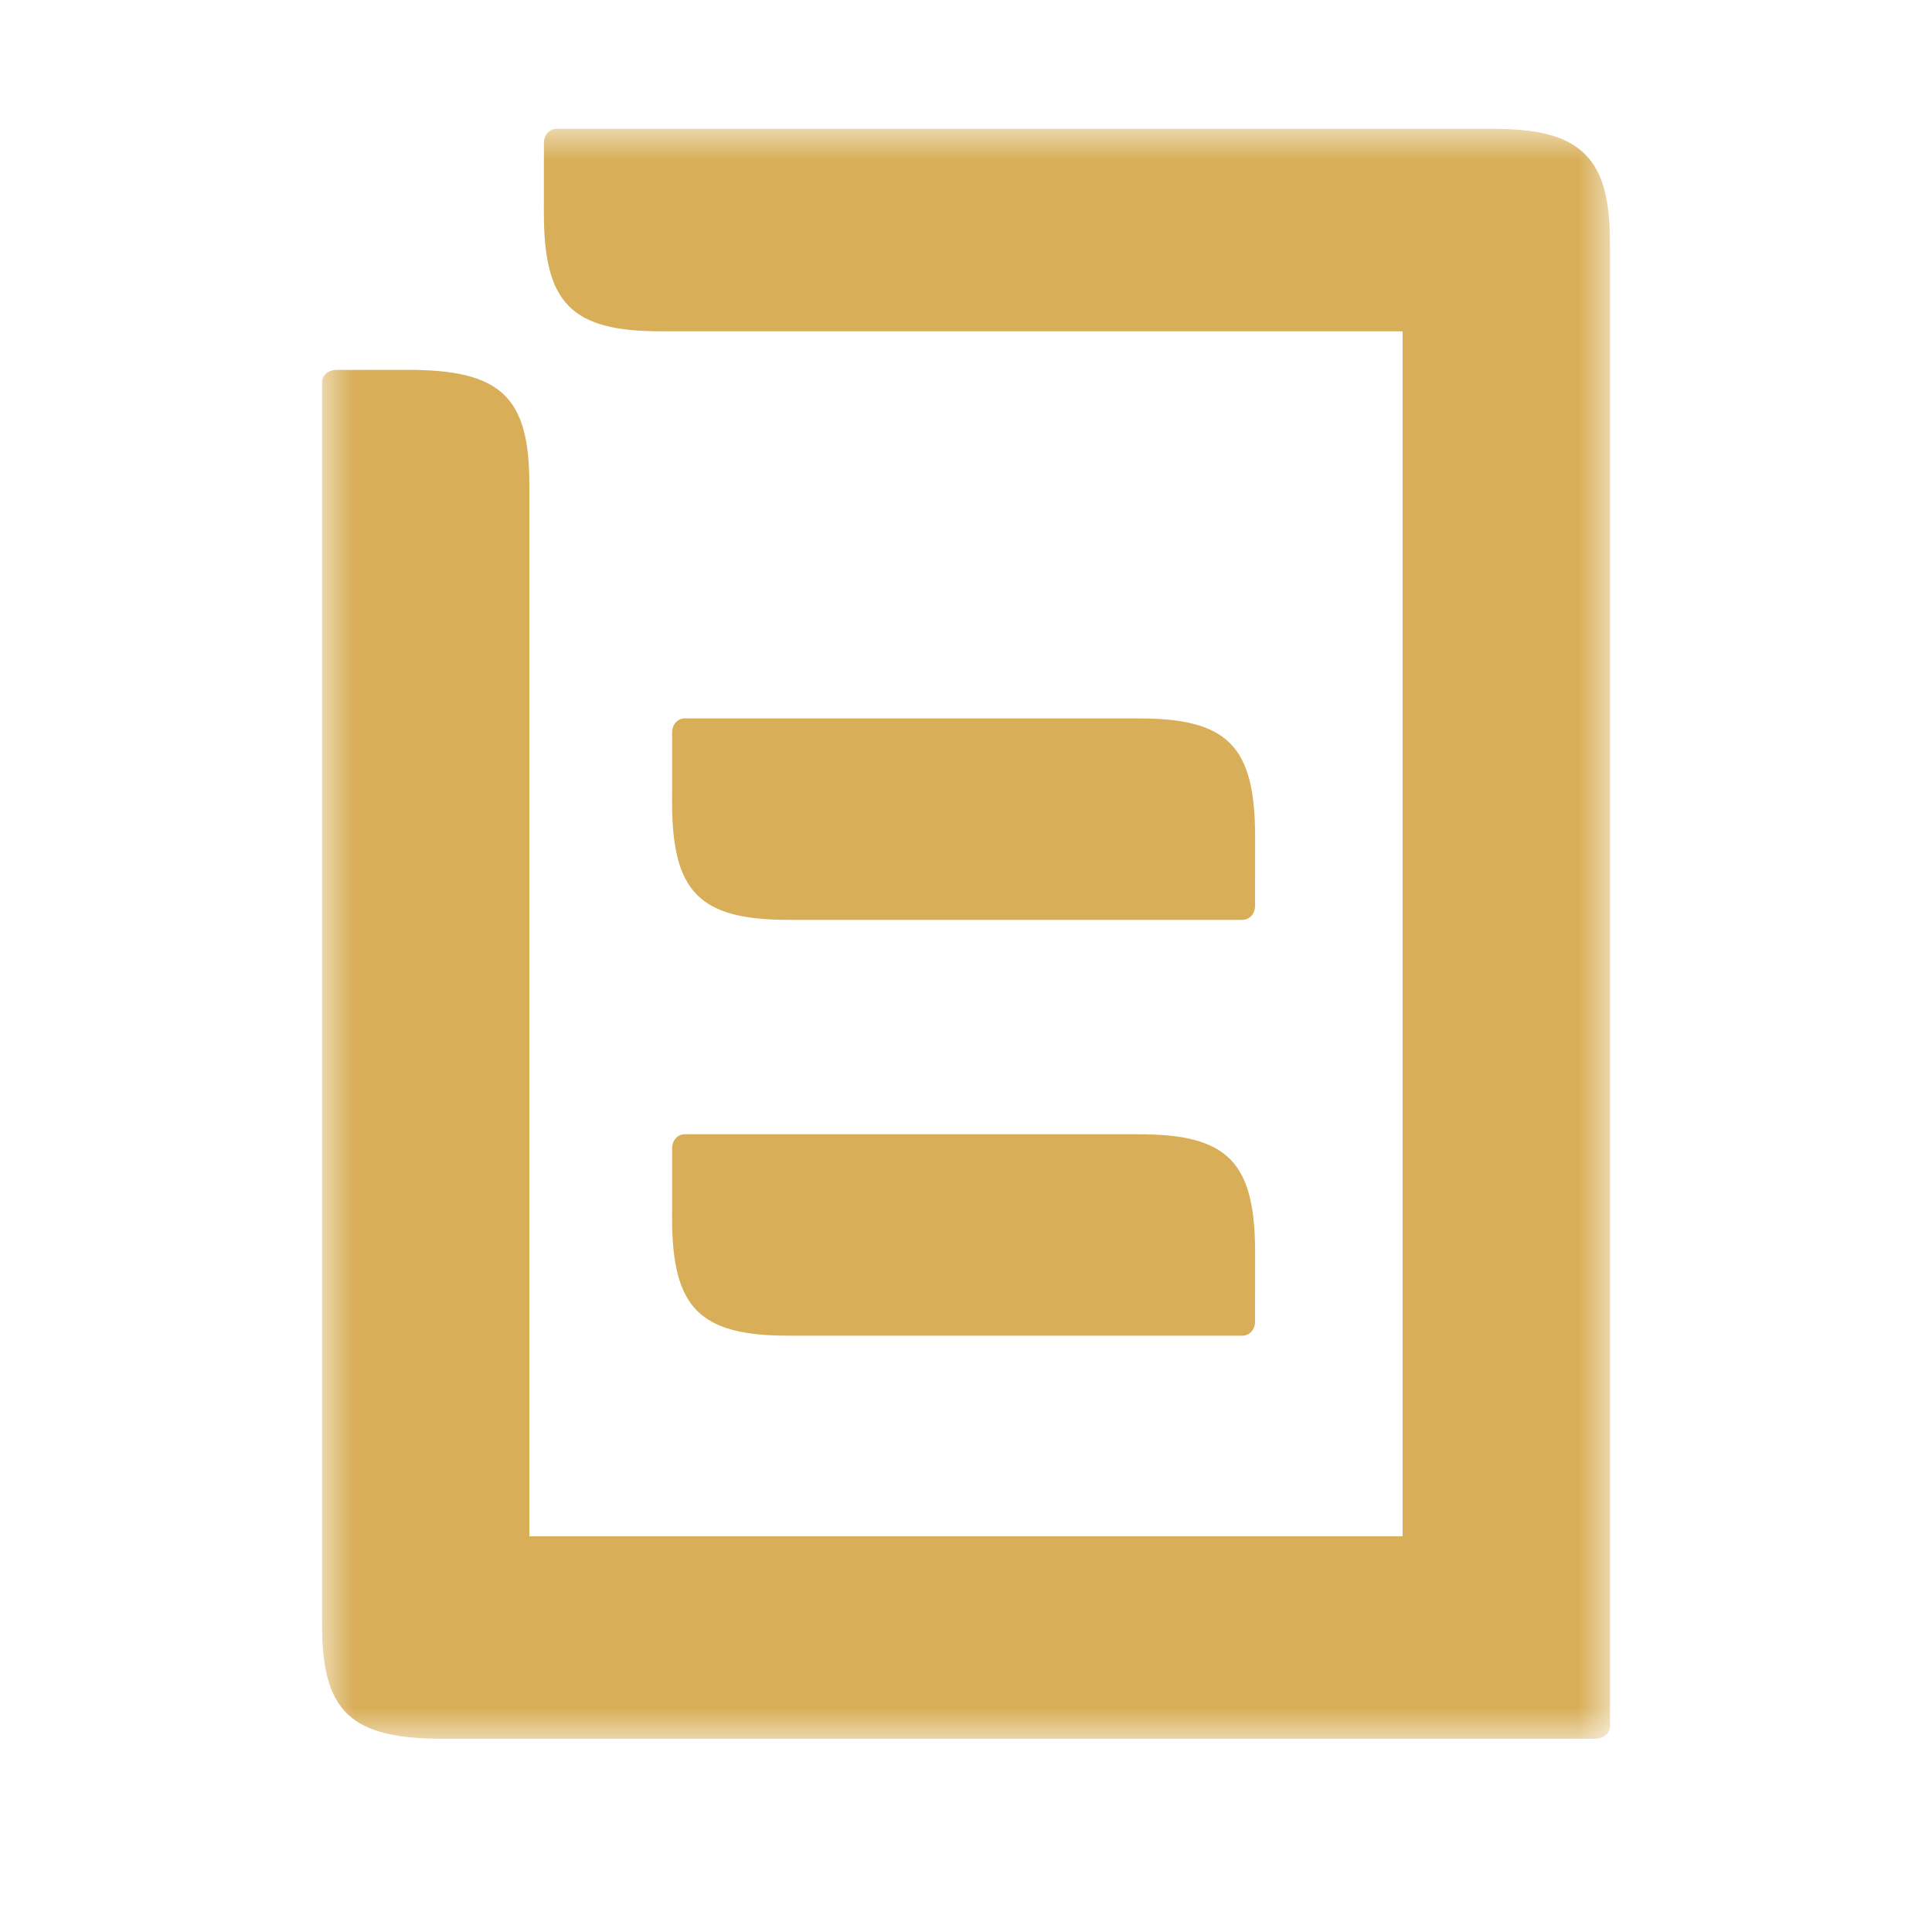
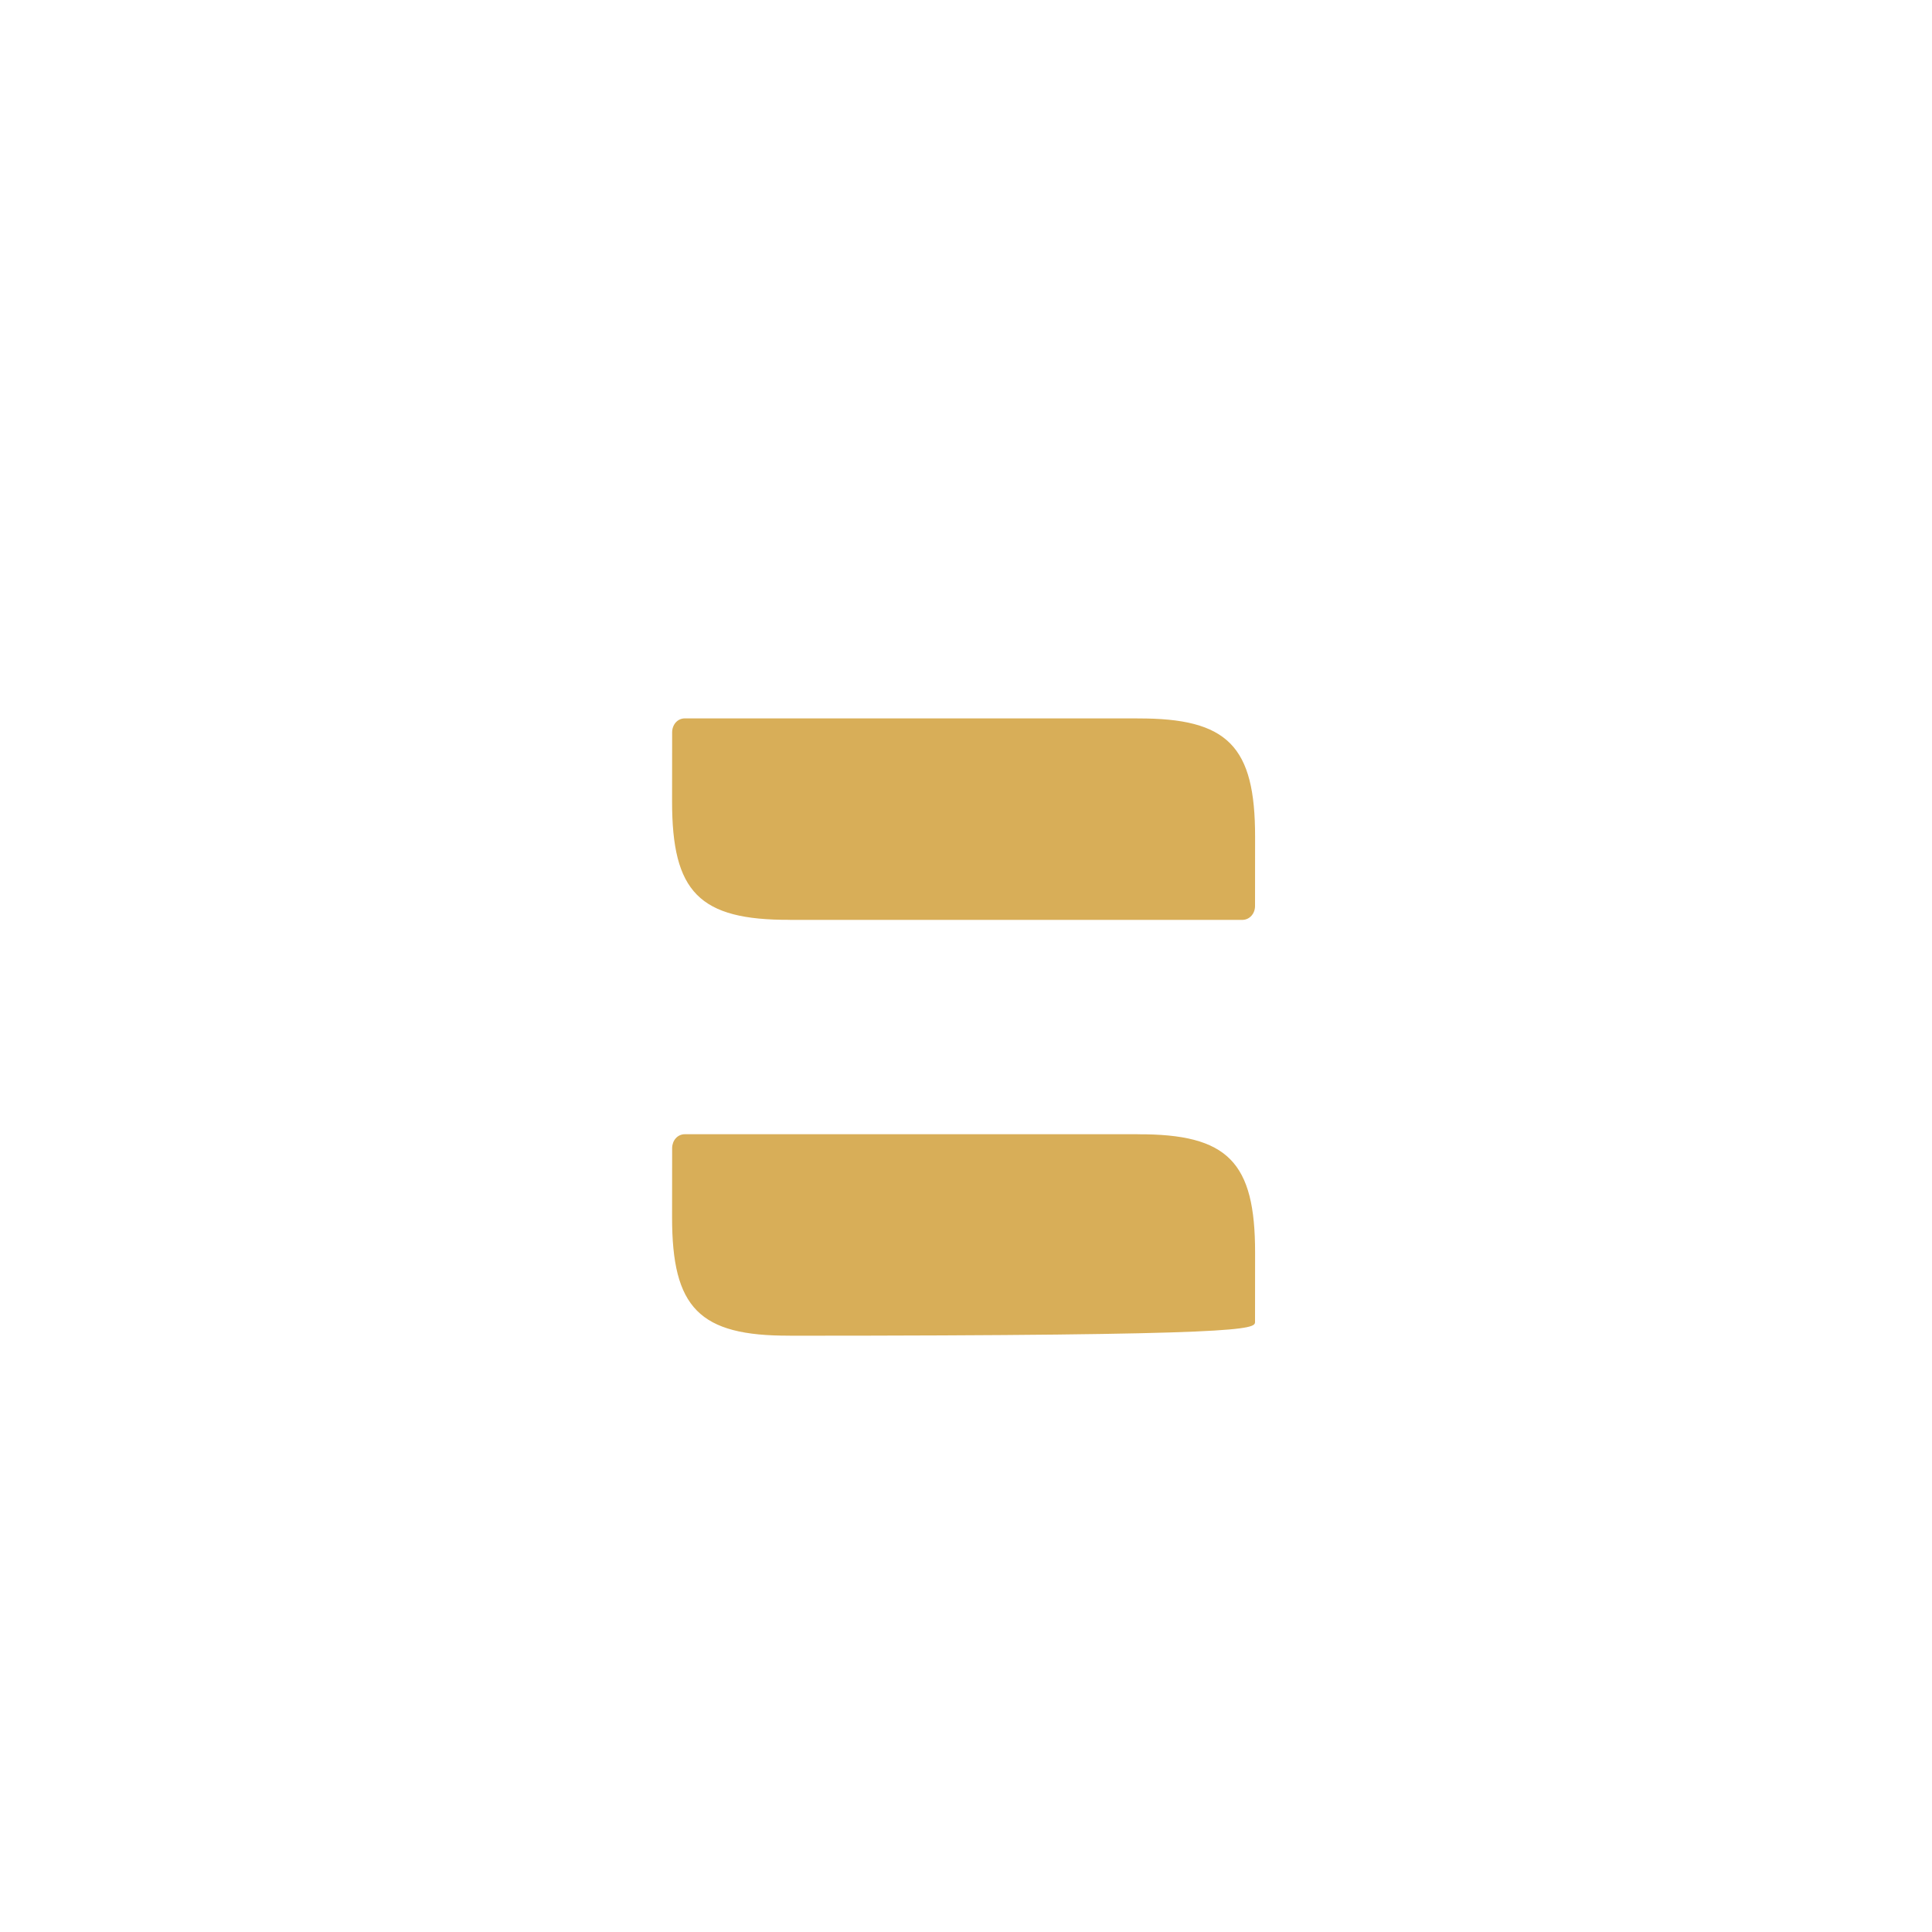
<svg xmlns="http://www.w3.org/2000/svg" xmlns:xlink="http://www.w3.org/1999/xlink" width="30px" height="30px" viewBox="0 0 30 30" version="1.1">
  <title>ic_article_pink</title>
  <defs>
    <polygon id="path-1" points="0 0 20 0 20 25 0 25" />
  </defs>
  <g id="ic_article_pink" stroke="none" stroke-width="1" fill="none" fill-rule="evenodd">
    <g id="Group-8" transform="translate(5, 2)">
      <g id="Group-3">
        <mask id="mask-2" fill="white">
          <use xlink:href="#path-1" />
        </mask>
        <g id="Clip-2" />
-         <path d="M20,1.794 L19.999,1.795 C20.002,1.135 19.899,0.698 19.635,0.419 C19.625,0.408 19.615,0.397 19.605,0.386 C19.594,0.376 19.582,0.366 19.571,0.356 C19.285,0.099 18.838,-0.002 18.162,0.001 L18.163,-2.19138697e-05 C18.163,-2.19138697e-05 3.752,-2.19138697e-05 3.645,-2.19138697e-05 C3.527,0.001 3.446,0.1 3.446,0.216 C3.446,0.267 3.445,1.296 3.445,1.296 C3.444,2.709 3.866,3.151 5.283,3.144 L5.282,3.145 C5.282,3.145 12.526,3.145 16.78,3.145 C16.78,8.177 16.78,18.223 16.78,21.855 C14.53,21.855 6.95,21.854 3.22,21.855 L3.22,5.537 L3.219,5.538 C3.226,4.154 2.773,3.742 1.326,3.743 C1.326,3.743 0.273,3.744 0.222,3.744 C0.103,3.744 0.001,3.824 0,3.938 C0,4.042 0,23.206 0,23.206 L0.001,23.205 C-0.005,24.589 0.447,25.001 1.894,25 C1.894,25 2.423,25 2.749,25 L2.749,25 C2.749,25 18.956,25 19.062,25 L19.062,25 C19.368,25 19.748,25 19.779,24.999 C19.897,24.998 19.999,24.919 20,24.805 C20,24.701 20,1.794 20,1.794" id="Fill-1" fill="#d8ae58" mask="url(#mask-2)" />
      </g>
      <path d="M5.635,9.155 C5.518,9.155 5.438,9.254 5.437,9.37 C5.437,9.42 5.436,10.444 5.436,10.444 C5.435,11.85 5.855,12.289 7.265,12.283 L7.264,12.284 C7.264,12.284 14.184,12.284 14.29,12.284 C14.407,12.283 14.488,12.184 14.488,12.069 C14.489,12.019 14.489,10.995 14.489,10.995 C14.49,9.589 14.071,9.149 12.661,9.156 L12.662,9.155 C12.662,9.155 5.742,9.154 5.635,9.155" id="Fill-4" fill="#d8ae58" />
-       <path d="M5.635,15.612 C5.518,15.612 5.438,15.711 5.437,15.827 C5.437,15.877 5.436,16.901 5.436,16.901 C5.435,18.307 5.855,18.747 7.265,18.74 L7.264,18.741 C7.264,18.741 14.184,18.741 14.29,18.741 C14.407,18.74 14.488,18.641 14.488,18.526 C14.489,18.476 14.489,17.452 14.489,17.452 C14.49,16.046 14.071,15.606 12.661,15.613 L12.662,15.612 C12.662,15.612 5.742,15.612 5.635,15.612" id="Fill-6" fill="#d8ae58" />
+       <path d="M5.635,15.612 C5.518,15.612 5.438,15.711 5.437,15.827 C5.437,15.877 5.436,16.901 5.436,16.901 C5.435,18.307 5.855,18.747 7.265,18.74 L7.264,18.741 C14.407,18.74 14.488,18.641 14.488,18.526 C14.489,18.476 14.489,17.452 14.489,17.452 C14.49,16.046 14.071,15.606 12.661,15.613 L12.662,15.612 C12.662,15.612 5.742,15.612 5.635,15.612" id="Fill-6" fill="#d8ae58" />
    </g>
  </g>
</svg>